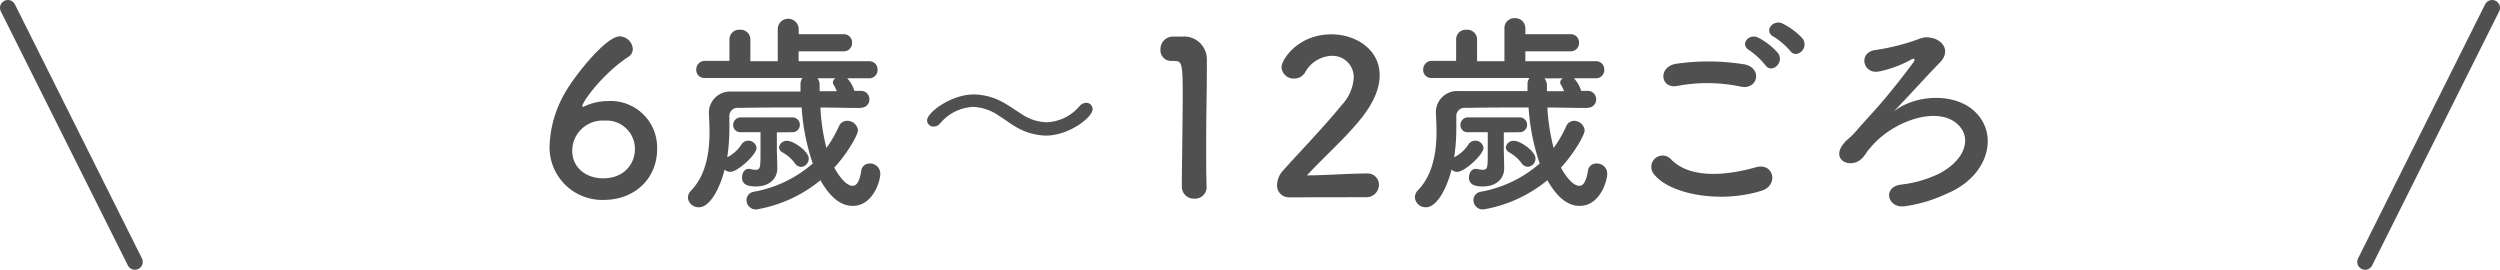
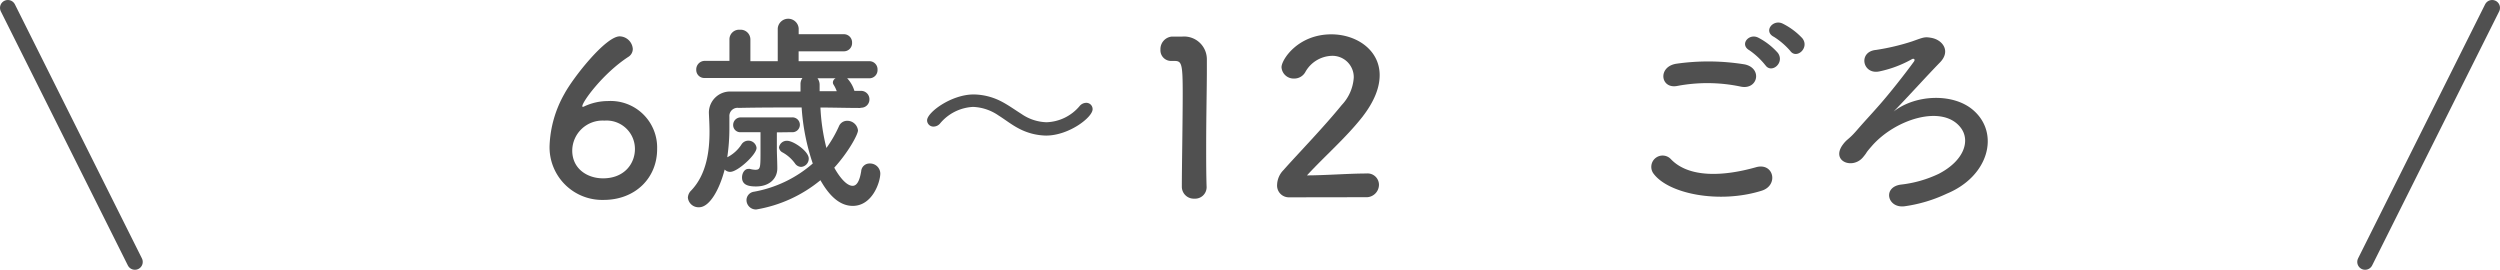
<svg xmlns="http://www.w3.org/2000/svg" width="397.56" height="42.9" viewBox="0 0 397.56 42.9">
  <defs>
    <style>.cls-1{fill:#505050;}.cls-2{fill:none;stroke:#505050;stroke-linecap:round;stroke-linejoin:round;stroke-width:2.5px;}</style>
  </defs>
  <g id="レイヤー_2" data-name="レイヤー 2">
    <g id="文字">
      <path class="cls-1" d="M96,31.79a8.37,8.37,0,0,1-8.6-8.74,18,18,0,0,1,2.35-8.12c1.39-2.59,6.56-9.15,8.8-9.15a2.15,2.15,0,0,1,2.08,2,1.49,1.49,0,0,1-.75,1.29c-4,2.62-7.28,7.11-7.28,7.82a.09.09,0,0,0,.1.1.57.57,0,0,0,.21-.07,8.89,8.89,0,0,1,3.74-.85,7.4,7.4,0,0,1,7.85,7.58C104.53,28.32,101,31.79,96,31.79Zm.1-12.61A4.82,4.82,0,0,0,91,23.94c0,2.89,2.38,4.42,4.9,4.42,3.4,0,5.07-2.35,5.07-4.66A4.51,4.51,0,0,0,96.13,19.18Z" />
      <path class="cls-1" d="M136.8,17.17c-2.15,0-4.25-.07-6.33-.07a32,32,0,0,0,.95,6.43,19.2,19.2,0,0,0,2-3.47,1.4,1.4,0,0,1,1.29-.85,1.71,1.71,0,0,1,1.73,1.53c0,.65-1.56,3.5-3.77,5.92.1.2,1.56,2.89,2.92,2.89.61,0,1.09-.65,1.36-2.32A1.32,1.32,0,0,1,138.29,26a1.63,1.63,0,0,1,1.7,1.57c0,1.39-1.26,5.17-4.38,5.17-1.64,0-3.4-1-5.14-4.08a21.69,21.69,0,0,1-10.2,4.65,1.5,1.5,0,0,1-1.56-1.49,1.36,1.36,0,0,1,1.19-1.33A19.46,19.46,0,0,0,129.25,26a34.27,34.27,0,0,1-1.77-8.91c-3.5,0-6.87,0-10,.07a1.3,1.3,0,0,0-1.49,1.4c0,.47,0,1.05,0,1.7a31.05,31.05,0,0,1-.34,4.75,5.8,5.8,0,0,0,2.24-2,1.28,1.28,0,0,1,1.09-.64,1.3,1.3,0,0,1,1.33,1.15c0,1.06-3,3.81-4.18,3.81a1.19,1.19,0,0,1-.89-.37c-.81,3.13-2.38,6-4.08,6a1.7,1.7,0,0,1-1.77-1.53,1.66,1.66,0,0,1,.51-1.12c2.49-2.59,2.93-6.36,2.93-9.35,0-1.16-.07-2.18-.1-3v-.14a3.37,3.37,0,0,1,3.57-3.26c3.43,0,7.17,0,11,0l0-.92V13.4a1.63,1.63,0,0,1,.31-1H112.11a1.28,1.28,0,0,1-1.39-1.3,1.36,1.36,0,0,1,1.39-1.42H116V6.26a1.53,1.53,0,0,1,1.66-1.53,1.55,1.55,0,0,1,1.67,1.53V9.73h4.35V4.52a1.67,1.67,0,0,1,3.33,0v.92h7.17A1.3,1.3,0,0,1,135.5,6.8a1.3,1.3,0,0,1-1.36,1.36H127V9.73h11.22a1.3,1.3,0,0,1,1.33,1.36,1.3,1.3,0,0,1-1.33,1.36h-3.5a5,5,0,0,1,1.15,2h1a1.33,1.33,0,0,1,1.39,1.36,1.31,1.31,0,0,1-1.36,1.32Zm-13.26,3.88v2.68c0,.75.07,2.08.07,3v.06c0,1.5-1.13,2.86-3.4,2.86-1.19,0-2.21-.24-2.21-1.43,0-.68.4-1.36,1-1.36a.66.66,0,0,1,.24,0,3.86,3.86,0,0,0,.85.14c.85,0,.85-.27.85-3.13,0-1,0-2,0-2.85h-3.09a1.13,1.13,0,0,1-1.26-1.12,1.2,1.2,0,0,1,1.26-1.23h8.06a1.18,1.18,0,1,1,0,2.35ZM126.43,26a6,6,0,0,0-2-1.77,1,1,0,0,1-.55-.78,1.25,1.25,0,0,1,1.3-1.06c1,0,3.43,1.67,3.43,2.82a1.31,1.31,0,0,1-1.19,1.33A1.22,1.22,0,0,1,126.43,26ZM130,12.45a1.71,1.71,0,0,1,.34,1.05v1h2.72a5.09,5.09,0,0,0-.48-1,.66.66,0,0,1-.13-.41.77.77,0,0,1,.44-.64Z" />
      <path class="cls-1" d="M166.34,21.56a9.63,9.63,0,0,1-4.45-1.19c-1.09-.58-2.07-1.36-3.09-2A7.64,7.64,0,0,0,154.75,17a7.29,7.29,0,0,0-5.27,2.65,1.37,1.37,0,0,1-1,.48,1,1,0,0,1-1.05-1c0-1.25,3.84-4.11,7.41-4.11a9.81,9.81,0,0,1,4.49,1.16c1.08.57,2.07,1.29,3.09,1.93a7.38,7.38,0,0,0,4,1.33,7.17,7.17,0,0,0,5.27-2.58,1.4,1.4,0,0,1,1.06-.51,1,1,0,0,1,1,1C173.79,18.63,170,21.56,166.34,21.56Z" />
      <path class="cls-1" d="M189.94,31.59a1.9,1.9,0,0,1-2-1.87c0-3.16.14-10.41.14-14.89,0-4.76-.17-5.14-1.33-5.14h-.47a1.69,1.69,0,0,1-1.74-1.8,2,2,0,0,1,1.77-2.07c.68,0,.95,0,1.67,0a3.62,3.62,0,0,1,3.94,3.64c0,.44,0,1.05,0,1.8,0,2.72-.11,7.28-.11,12.14,0,2.11,0,4.25.07,6.36v.06A1.83,1.83,0,0,1,189.94,31.59Z" />
      <path class="cls-1" d="M205,31.38a1.87,1.87,0,0,1-1.91-2,3.49,3.49,0,0,1,1-2.32c2.35-2.65,6.29-6.69,9.28-10.36a7,7,0,0,0,1.91-4.36,3.39,3.39,0,0,0-3.54-3.46,5,5,0,0,0-4.18,2.61,2,2,0,0,1-1.77,1,1.93,1.93,0,0,1-2-1.8c0-1.19,2.59-5.23,7.93-5.23,3.94,0,7.68,2.44,7.68,6.49,0,1.94-.82,4.18-2.82,6.73-2.59,3.27-5.92,6.15-8.74,9.21,2.82,0,6.66-.3,9.45-.3a1.81,1.81,0,0,1,2,1.77,2,2,0,0,1-2.14,2Z" />
-       <path class="cls-1" d="M252.4,17.17c-2.15,0-4.25-.07-6.33-.07a32,32,0,0,0,1,6.43,19.2,19.2,0,0,0,2-3.47,1.4,1.4,0,0,1,1.29-.85A1.71,1.71,0,0,1,252,20.74c0,.65-1.56,3.5-3.77,5.92.1.2,1.56,2.89,2.92,2.89.61,0,1.09-.65,1.36-2.32A1.32,1.32,0,0,1,253.89,26a1.63,1.63,0,0,1,1.7,1.57c0,1.39-1.26,5.17-4.38,5.17-1.64,0-3.4-1-5.14-4.08a21.69,21.69,0,0,1-10.2,4.65,1.5,1.5,0,0,1-1.56-1.49,1.36,1.36,0,0,1,1.19-1.33A19.46,19.46,0,0,0,244.85,26a34.27,34.27,0,0,1-1.77-8.91c-3.5,0-6.87,0-10,.07a1.3,1.3,0,0,0-1.49,1.4c0,.47,0,1.05,0,1.7a31.05,31.05,0,0,1-.34,4.75,5.8,5.8,0,0,0,2.24-2,1.28,1.28,0,0,1,1.09-.64,1.3,1.3,0,0,1,1.33,1.15c0,1.06-3,3.81-4.18,3.81a1.19,1.19,0,0,1-.89-.37c-.81,3.13-2.38,6-4.08,6A1.7,1.7,0,0,1,225,31.35a1.66,1.66,0,0,1,.51-1.12c2.49-2.59,2.93-6.36,2.93-9.35,0-1.16-.07-2.18-.1-3v-.14a3.37,3.37,0,0,1,3.57-3.26c3.43,0,7.17,0,11,0l0-.92V13.4a1.63,1.63,0,0,1,.31-1H227.71a1.28,1.28,0,0,1-1.39-1.3,1.36,1.36,0,0,1,1.39-1.42h3.85V6.26a1.53,1.53,0,0,1,1.66-1.53,1.55,1.55,0,0,1,1.67,1.53V9.73h4.35V4.52a1.57,1.57,0,0,1,1.66-1.63,1.6,1.6,0,0,1,1.67,1.63v.92h7.17A1.3,1.3,0,0,1,251.1,6.8a1.3,1.3,0,0,1-1.36,1.36h-7.17V9.73h11.22a1.3,1.3,0,0,1,1.33,1.36,1.3,1.3,0,0,1-1.33,1.36h-3.5a5,5,0,0,1,1.15,2h1a1.33,1.33,0,0,1,1.39,1.36,1.31,1.31,0,0,1-1.36,1.32Zm-13.26,3.88v2.68c0,.75.06,2.08.06,3v.06c0,1.5-1.12,2.86-3.39,2.86-1.19,0-2.21-.24-2.21-1.43,0-.68.4-1.36,1.05-1.36a.66.66,0,0,1,.24,0,3.86,3.86,0,0,0,.85.14c.85,0,.85-.27.85-3.13,0-1,0-2,0-2.85h-3.09a1.13,1.13,0,0,1-1.26-1.12,1.2,1.2,0,0,1,1.26-1.23h8.06a1.18,1.18,0,1,1,0,2.35ZM242,26a6,6,0,0,0-2-1.77,1,1,0,0,1-.55-.78,1.24,1.24,0,0,1,1.29-1.06c1.06,0,3.44,1.67,3.44,2.82A1.31,1.31,0,0,1,243,26.52,1.22,1.22,0,0,1,242,26Zm3.6-13.53A1.71,1.71,0,0,1,246,13.5v1h2.72a5.09,5.09,0,0,0-.48-1,.66.66,0,0,1-.13-.41.77.77,0,0,1,.44-.64Z" />
      <path class="cls-1" d="M262.9,27.54a1.8,1.8,0,0,1,2.83-2.21c2.89,3,8.39,2.72,13.53,1.26,2.82-.78,3.63,2.89.88,3.74C273.41,32.44,265.25,30.84,262.9,27.54Zm3.81-13.87c-2.68.51-3.13-3.09-.1-3.54a36,36,0,0,1,10.84.11c2.86.61,2.11,4.11-.64,3.53A25.78,25.78,0,0,0,266.71,13.67Zm14-3.33A12,12,0,0,0,278.2,8c-1.63-.92-.07-2.79,1.43-2a10.84,10.84,0,0,1,3.09,2.41C283.88,10,281.67,11.8,280.72,10.34Zm1.36-4.49c-1.67-.88-.14-2.82,1.39-2.11a10.89,10.89,0,0,1,3.16,2.35c1.19,1.53-.95,3.4-1.93,2A11.87,11.87,0,0,0,282.08,5.85Z" />
      <path class="cls-1" d="M313.83,17.55c4.22,3.7,2.42,10.5-4.25,13.25a23.16,23.16,0,0,1-6.69,2c-2.72.37-3.57-3-.65-3.44a18.75,18.75,0,0,0,6.09-1.73c4-2.08,5.06-5.27,3.46-7.34-2.89-3.74-10.43-1.33-14.14,2.95-1.19,1.36-.54.75-1.39,1.77-1.67,2-5.2.61-3.16-2.07.68-.89.88-.72,2.17-2.21,1.6-1.84,1.91-2.11,3.64-4.08s4.18-5.1,5.44-6.84c.27-.37,0-.57-.31-.4a18.08,18.08,0,0,1-5.1,1.93c-2.75.65-3.53-3.12-.61-3.4a35.55,35.55,0,0,0,5.75-1.36c1.87-.67,2-.74,3-.57,1.83.3,3.19,2.1,1.43,3.91-2.28,2.34-5.27,5.67-7.38,7.82C304.62,15,310.67,14.76,313.83,17.55Z" />
      <line class="cls-2" x1="376.11" y1="41.65" x2="396.31" y2="1.25" />
      <line class="cls-2" x1="21.45" y1="41.65" x2="1.25" y2="1.25" />
    </g>
  </g>
</svg>